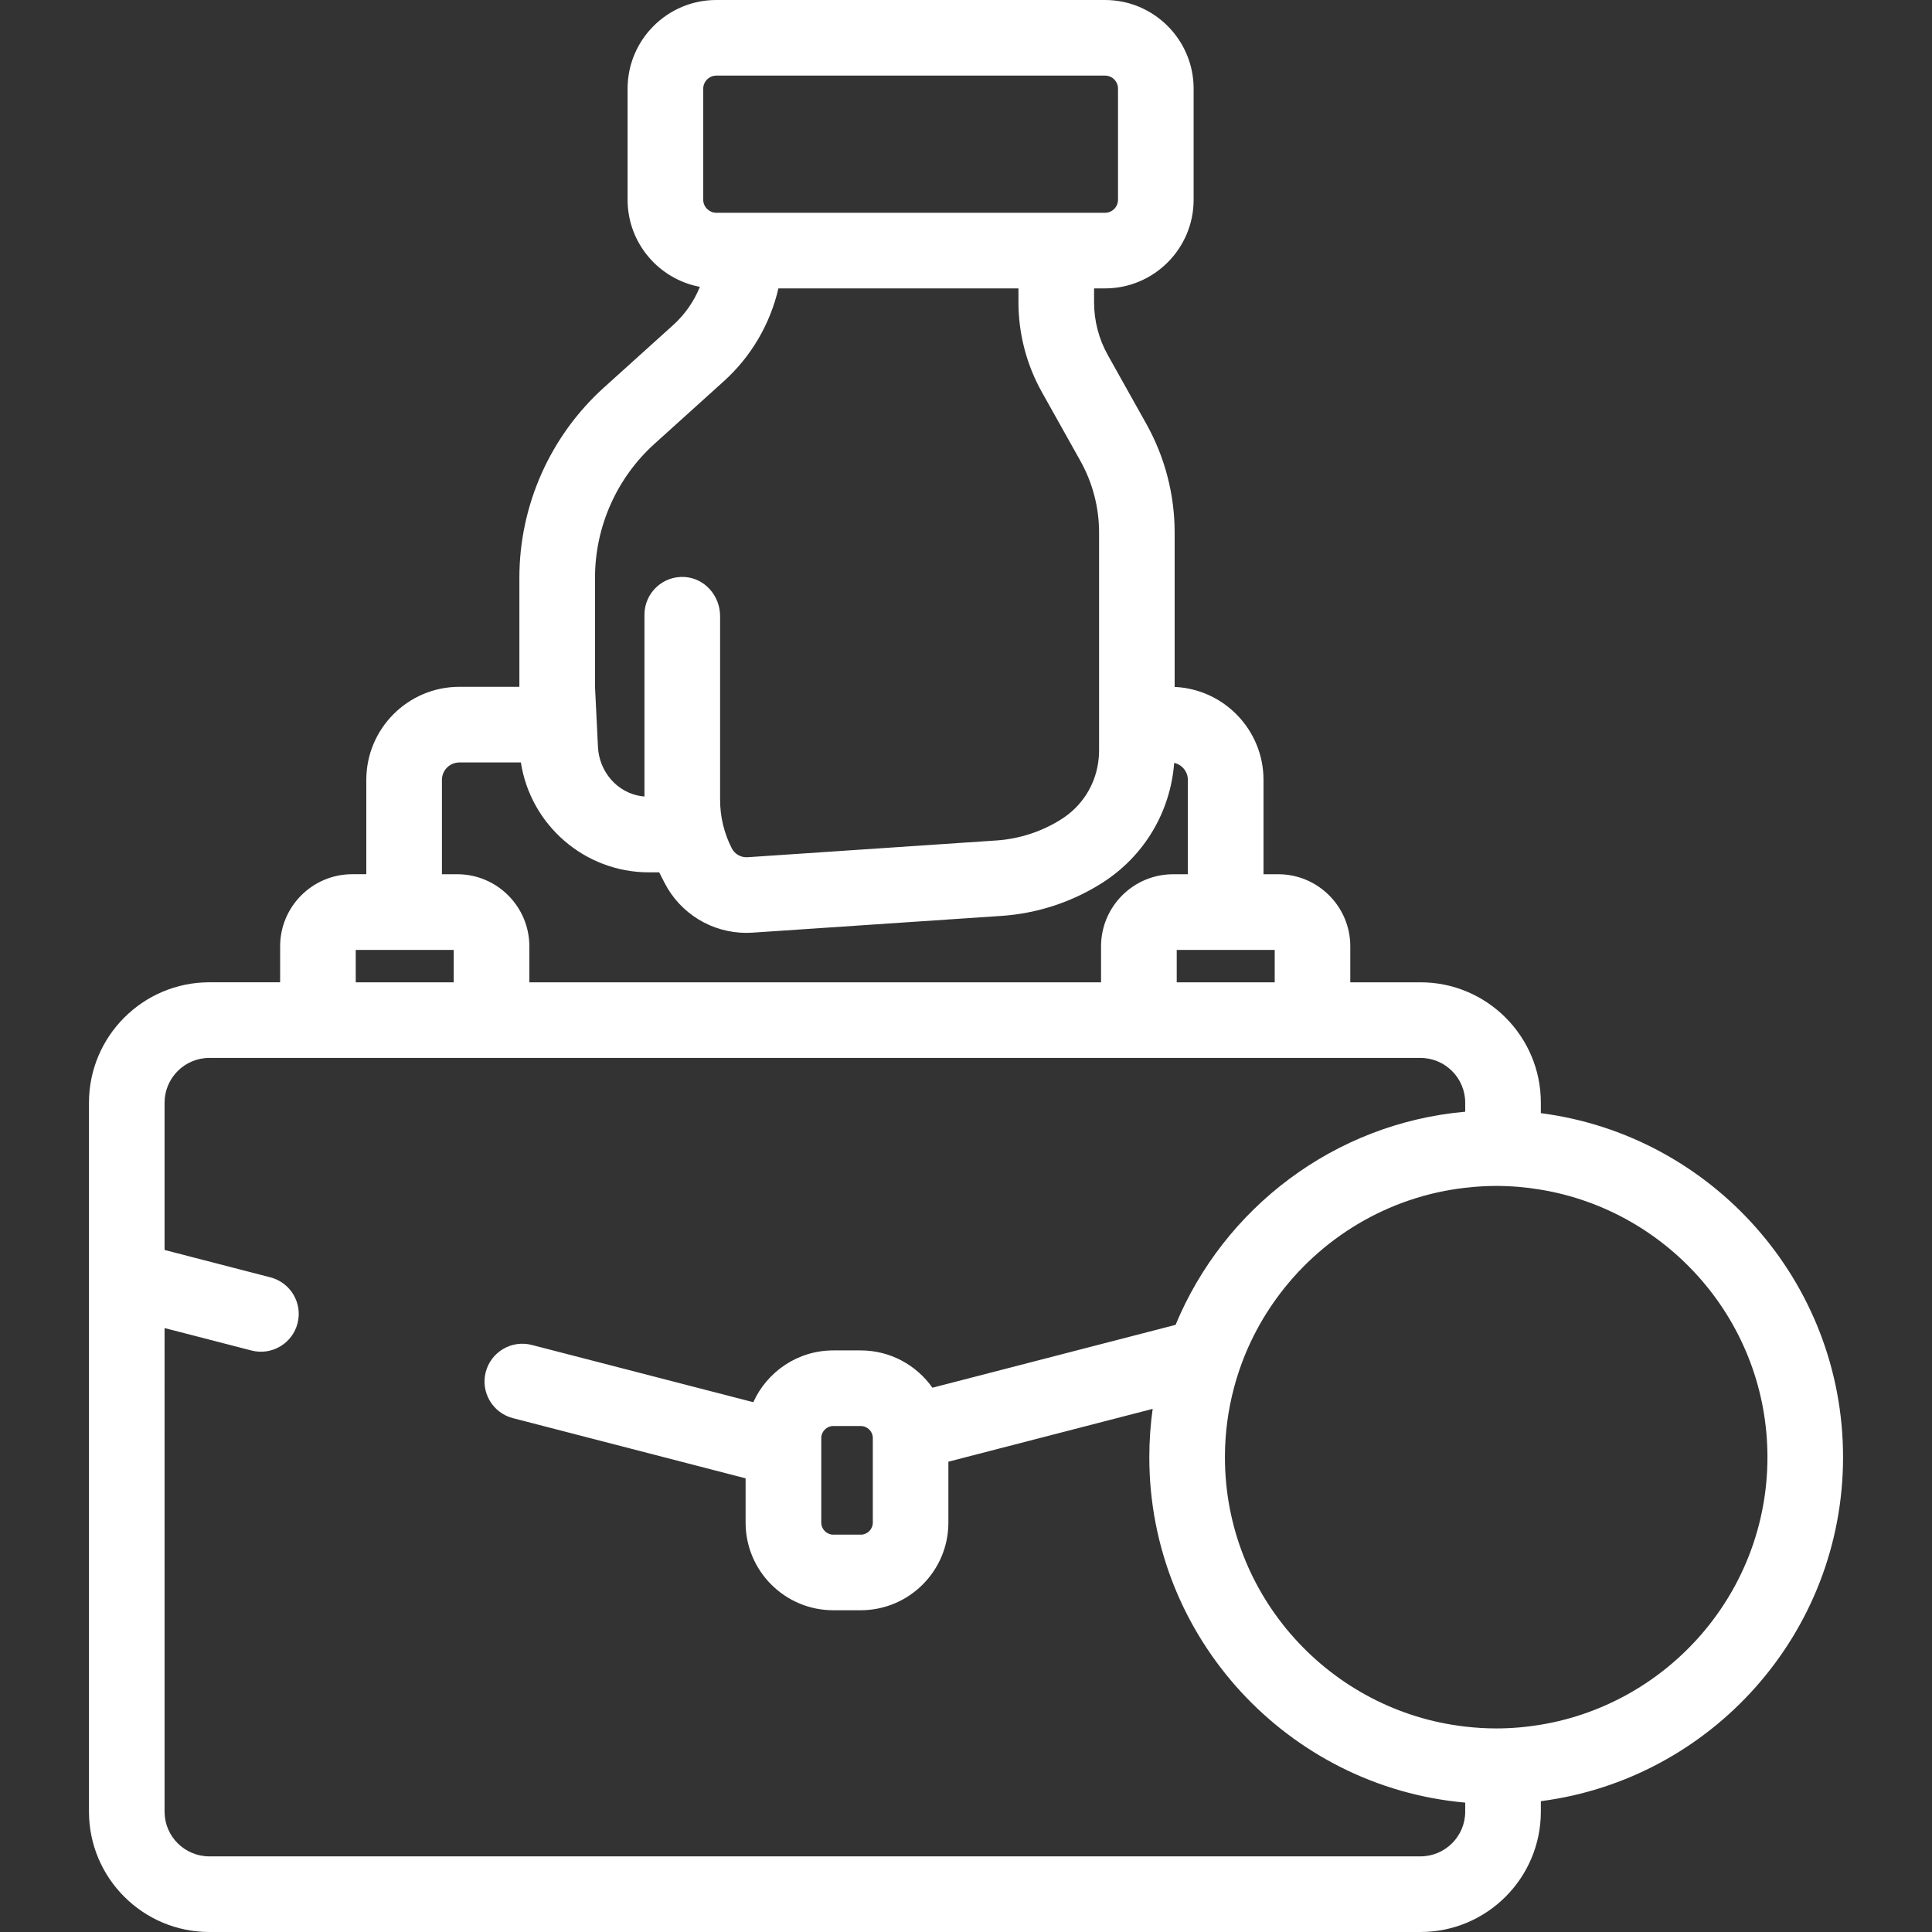
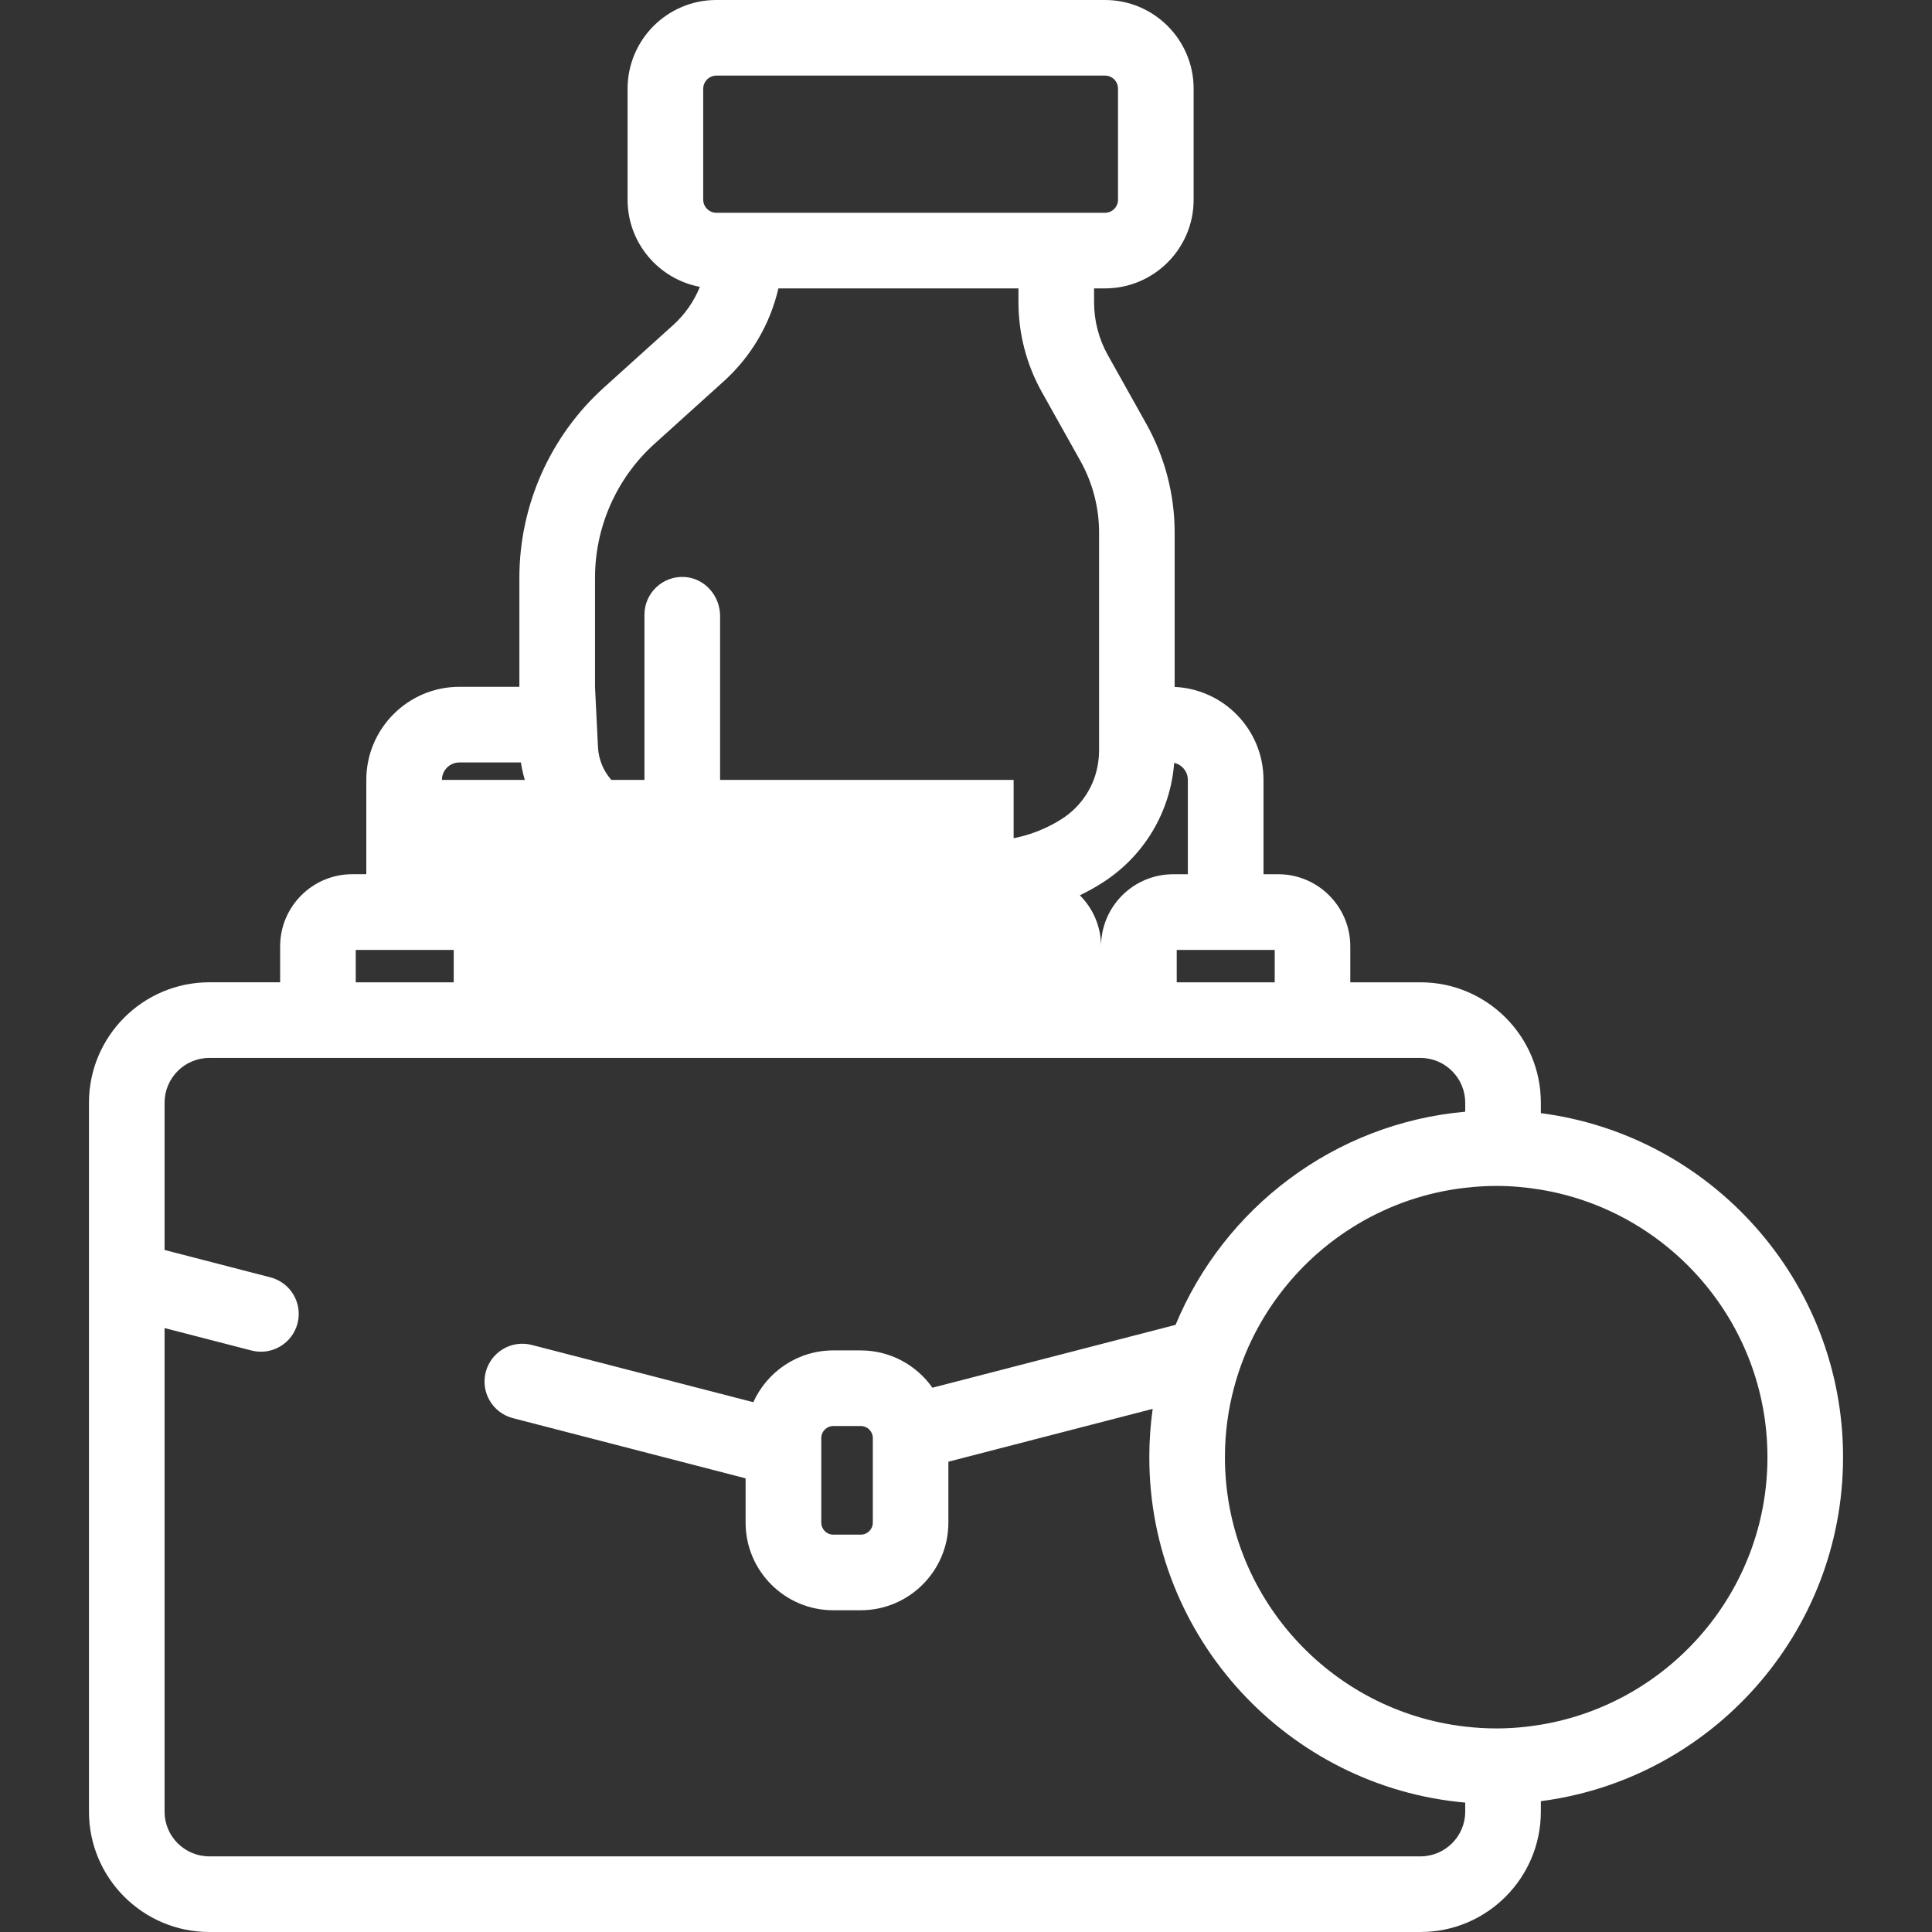
<svg xmlns="http://www.w3.org/2000/svg" version="1.1" id="圖層_1" x="0px" y="0px" width="100px" height="100px" viewBox="0 5 100 100" enable-background="new 0 5 100 100" xml:space="preserve">
  <rect x="0" y="5" width="100" height="100" fill="#333333" stroke="none" />
-   <path fill="#FFFFFF" d="M10.834,105h62.691c3.436,0,6.229-2.795,6.229-6.23v-0.542c8.812-1.14,15.642-8.689,15.642-17.805  c0-9.118-6.83-16.668-15.642-17.806v-0.543c0-3.436-2.793-6.23-6.229-6.23h-3.634v-1.863c0-2.056-1.673-3.731-3.73-3.731h-0.762  v-4.884c0-2.583-2.043-4.696-4.599-4.811v-7.992c0-1.964-0.506-3.907-1.465-5.621l-1.993-3.561  c-0.468-0.833-0.713-1.778-0.713-2.731v-0.723h0.566c2.529,0,4.587-2.057,4.587-4.587V9.588c0-2.53-2.058-4.588-4.587-4.588H37.072  c-2.529,0-4.588,2.058-4.588,4.588v5.752c0,2.239,1.615,4.109,3.742,4.507c-0.304,0.747-0.771,1.427-1.382,1.977l-3.589,3.239  c-2.778,2.509-4.372,6.094-4.372,9.837v5.649h-3.106c-2.656,0-4.817,2.161-4.817,4.816v4.884h-0.73c-2.058,0-3.73,1.675-3.73,3.731  v1.863h-3.666c-3.434,0-6.229,2.795-6.229,6.23V98.77C4.604,102.205,7.399,105,10.834,105z M91.483,80.424  c0,6.953-5.083,12.738-11.729,13.845c-0.751,0.126-1.523,0.194-2.312,0.194c-0.541,0-1.076-0.034-1.602-0.095  c-6.99-0.799-12.438-6.746-12.438-13.944c0-1.24,0.164-2.444,0.468-3.588c0.444-1.681,1.193-3.236,2.183-4.606  c2.256-3.128,5.767-5.292,9.788-5.751c0.525-0.06,1.061-0.096,1.602-0.096c0.788,0,1.561,0.069,2.312,0.195  C86.4,67.684,91.483,73.468,91.483,80.424z M65.979,54.167v1.679h-5.072v-1.679H65.979z M36.399,9.588  c0-0.214,0.103-0.404,0.26-0.529c0.115-0.09,0.257-0.146,0.413-0.146h20.124c0.37,0,0.672,0.302,0.672,0.674v5.752  c0,0.372-0.302,0.674-0.672,0.674H37.072c-0.174,0-0.33-0.068-0.449-0.177c-0.138-0.124-0.224-0.299-0.224-0.497V9.588z   M30.798,40.551v-5.649c0-2.638,1.122-5.165,3.081-6.932l3.588-3.239c1.421-1.283,2.398-2.967,2.824-4.804h12.424v0.723  c0,1.623,0.419,3.228,1.211,4.643l1.994,3.562c0.634,1.134,0.968,2.411,0.968,3.709v11.297c0,0.204-0.016,0.405-0.046,0.604  c-0.172,1.202-0.854,2.272-1.902,2.935c-1.01,0.642-2.176,1.023-3.37,1.103L38.691,49.37c-0.339,0.022-0.66-0.159-0.814-0.462  c-0.398-0.776-0.605-1.638-0.605-2.511v-9.511c0-1.042-0.788-1.953-1.829-2.021c-1.14-0.074-2.086,0.83-2.086,1.953v9.409  c-0.061-0.004-0.12-0.011-0.179-0.02c-1.248-0.187-2.163-1.277-2.227-2.538L30.798,40.551z M22.874,45.368  c0-0.498,0.405-0.903,0.903-0.903h3.184c0.494,3.218,3.281,5.688,6.634,5.688h0.525l0.274,0.538c0.82,1.601,2.459,2.594,4.239,2.594  c0.108,0,0.215-0.004,0.323-0.011l12.877-0.867c1.845-0.124,3.645-0.711,5.206-1.703c2.179-1.382,3.543-3.675,3.736-6.217  c0.404,0.088,0.708,0.449,0.708,0.881v4.883h-0.762c-2.057,0-3.731,1.674-3.731,3.731v1.863H27.399v-1.864  c0-2.056-1.674-3.731-3.73-3.731h-0.795V45.368z M18.413,54.167h5.071v1.679h-5.071V54.167z M13.996,71.115l-5.478-1.417v-7.623  c0-1.277,1.039-2.317,2.314-2.317h62.691c1.277,0,2.316,1.04,2.316,2.317v0.467c-6.781,0.602-12.49,4.991-14.991,11.032  l-12.586,3.254c-0.822-1.166-2.178-1.931-3.712-1.931h-1.421c-1.84,0-3.427,1.103-4.138,2.681l-11.465-2.964  c-1.046-0.271-2.113,0.359-2.385,1.404c-0.271,1.045,0.359,2.113,1.405,2.384l12.046,3.116v2.292c0,2.502,2.034,4.536,4.537,4.536  h1.421c2.502,0,4.538-2.034,4.538-4.536v-3.153l10.574-2.734c-0.114,0.816-0.174,1.651-0.174,2.501  c0,9.357,7.197,17.065,16.351,17.879v0.469c0,1.275-1.039,2.313-2.317,2.313h-62.69c-1.276,0-2.314-1.038-2.314-2.313V73.74  l4.498,1.162c1.045,0.271,2.113-0.357,2.384-1.404C15.671,72.452,15.042,71.385,13.996,71.115z M45.177,79.434v4.375  c0,0.345-0.279,0.624-0.624,0.624h-1.421c-0.343,0-0.623-0.279-0.623-0.624v-4.375c0-0.343,0.28-0.623,0.623-0.623h1.421  C44.897,78.811,45.177,79.091,45.177,79.434z" />
+   <path fill="#FFFFFF" d="M10.834,105h62.691c3.436,0,6.229-2.795,6.229-6.23v-0.542c8.812-1.14,15.642-8.689,15.642-17.805  c0-9.118-6.83-16.668-15.642-17.806v-0.543c0-3.436-2.793-6.23-6.229-6.23h-3.634v-1.863c0-2.056-1.673-3.731-3.73-3.731h-0.762  v-4.884c0-2.583-2.043-4.696-4.599-4.811v-7.992c0-1.964-0.506-3.907-1.465-5.621l-1.993-3.561  c-0.468-0.833-0.713-1.778-0.713-2.731v-0.723h0.566c2.529,0,4.587-2.057,4.587-4.587V9.588c0-2.53-2.058-4.588-4.587-4.588H37.072  c-2.529,0-4.588,2.058-4.588,4.588v5.752c0,2.239,1.615,4.109,3.742,4.507c-0.304,0.747-0.771,1.427-1.382,1.977l-3.589,3.239  c-2.778,2.509-4.372,6.094-4.372,9.837v5.649h-3.106c-2.656,0-4.817,2.161-4.817,4.816v4.884h-0.73c-2.058,0-3.73,1.675-3.73,3.731  v1.863h-3.666c-3.434,0-6.229,2.795-6.229,6.23V98.77C4.604,102.205,7.399,105,10.834,105z M91.483,80.424  c0,6.953-5.083,12.738-11.729,13.845c-0.751,0.126-1.523,0.194-2.312,0.194c-0.541,0-1.076-0.034-1.602-0.095  c-6.99-0.799-12.438-6.746-12.438-13.944c0-1.24,0.164-2.444,0.468-3.588c0.444-1.681,1.193-3.236,2.183-4.606  c2.256-3.128,5.767-5.292,9.788-5.751c0.525-0.06,1.061-0.096,1.602-0.096c0.788,0,1.561,0.069,2.312,0.195  C86.4,67.684,91.483,73.468,91.483,80.424z M65.979,54.167v1.679h-5.072v-1.679H65.979z M36.399,9.588  c0-0.214,0.103-0.404,0.26-0.529c0.115-0.09,0.257-0.146,0.413-0.146h20.124c0.37,0,0.672,0.302,0.672,0.674v5.752  c0,0.372-0.302,0.674-0.672,0.674H37.072c-0.174,0-0.33-0.068-0.449-0.177c-0.138-0.124-0.224-0.299-0.224-0.497V9.588z   M30.798,40.551v-5.649c0-2.638,1.122-5.165,3.081-6.932l3.588-3.239c1.421-1.283,2.398-2.967,2.824-4.804h12.424v0.723  c0,1.623,0.419,3.228,1.211,4.643l1.994,3.562c0.634,1.134,0.968,2.411,0.968,3.709v11.297c0,0.204-0.016,0.405-0.046,0.604  c-0.172,1.202-0.854,2.272-1.902,2.935c-1.01,0.642-2.176,1.023-3.37,1.103L38.691,49.37c-0.339,0.022-0.66-0.159-0.814-0.462  c-0.398-0.776-0.605-1.638-0.605-2.511v-9.511c0-1.042-0.788-1.953-1.829-2.021c-1.14-0.074-2.086,0.83-2.086,1.953v9.409  c-0.061-0.004-0.12-0.011-0.179-0.02c-1.248-0.187-2.163-1.277-2.227-2.538L30.798,40.551z M22.874,45.368  c0-0.498,0.405-0.903,0.903-0.903h3.184c0.494,3.218,3.281,5.688,6.634,5.688h0.525l0.274,0.538c0.82,1.601,2.459,2.594,4.239,2.594  c0.108,0,0.215-0.004,0.323-0.011l12.877-0.867c1.845-0.124,3.645-0.711,5.206-1.703c2.179-1.382,3.543-3.675,3.736-6.217  c0.404,0.088,0.708,0.449,0.708,0.881v4.883h-0.762c-2.057,0-3.731,1.674-3.731,3.731v1.863v-1.864  c0-2.056-1.674-3.731-3.73-3.731h-0.795V45.368z M18.413,54.167h5.071v1.679h-5.071V54.167z M13.996,71.115l-5.478-1.417v-7.623  c0-1.277,1.039-2.317,2.314-2.317h62.691c1.277,0,2.316,1.04,2.316,2.317v0.467c-6.781,0.602-12.49,4.991-14.991,11.032  l-12.586,3.254c-0.822-1.166-2.178-1.931-3.712-1.931h-1.421c-1.84,0-3.427,1.103-4.138,2.681l-11.465-2.964  c-1.046-0.271-2.113,0.359-2.385,1.404c-0.271,1.045,0.359,2.113,1.405,2.384l12.046,3.116v2.292c0,2.502,2.034,4.536,4.537,4.536  h1.421c2.502,0,4.538-2.034,4.538-4.536v-3.153l10.574-2.734c-0.114,0.816-0.174,1.651-0.174,2.501  c0,9.357,7.197,17.065,16.351,17.879v0.469c0,1.275-1.039,2.313-2.317,2.313h-62.69c-1.276,0-2.314-1.038-2.314-2.313V73.74  l4.498,1.162c1.045,0.271,2.113-0.357,2.384-1.404C15.671,72.452,15.042,71.385,13.996,71.115z M45.177,79.434v4.375  c0,0.345-0.279,0.624-0.624,0.624h-1.421c-0.343,0-0.623-0.279-0.623-0.624v-4.375c0-0.343,0.28-0.623,0.623-0.623h1.421  C44.897,78.811,45.177,79.091,45.177,79.434z" />
</svg>